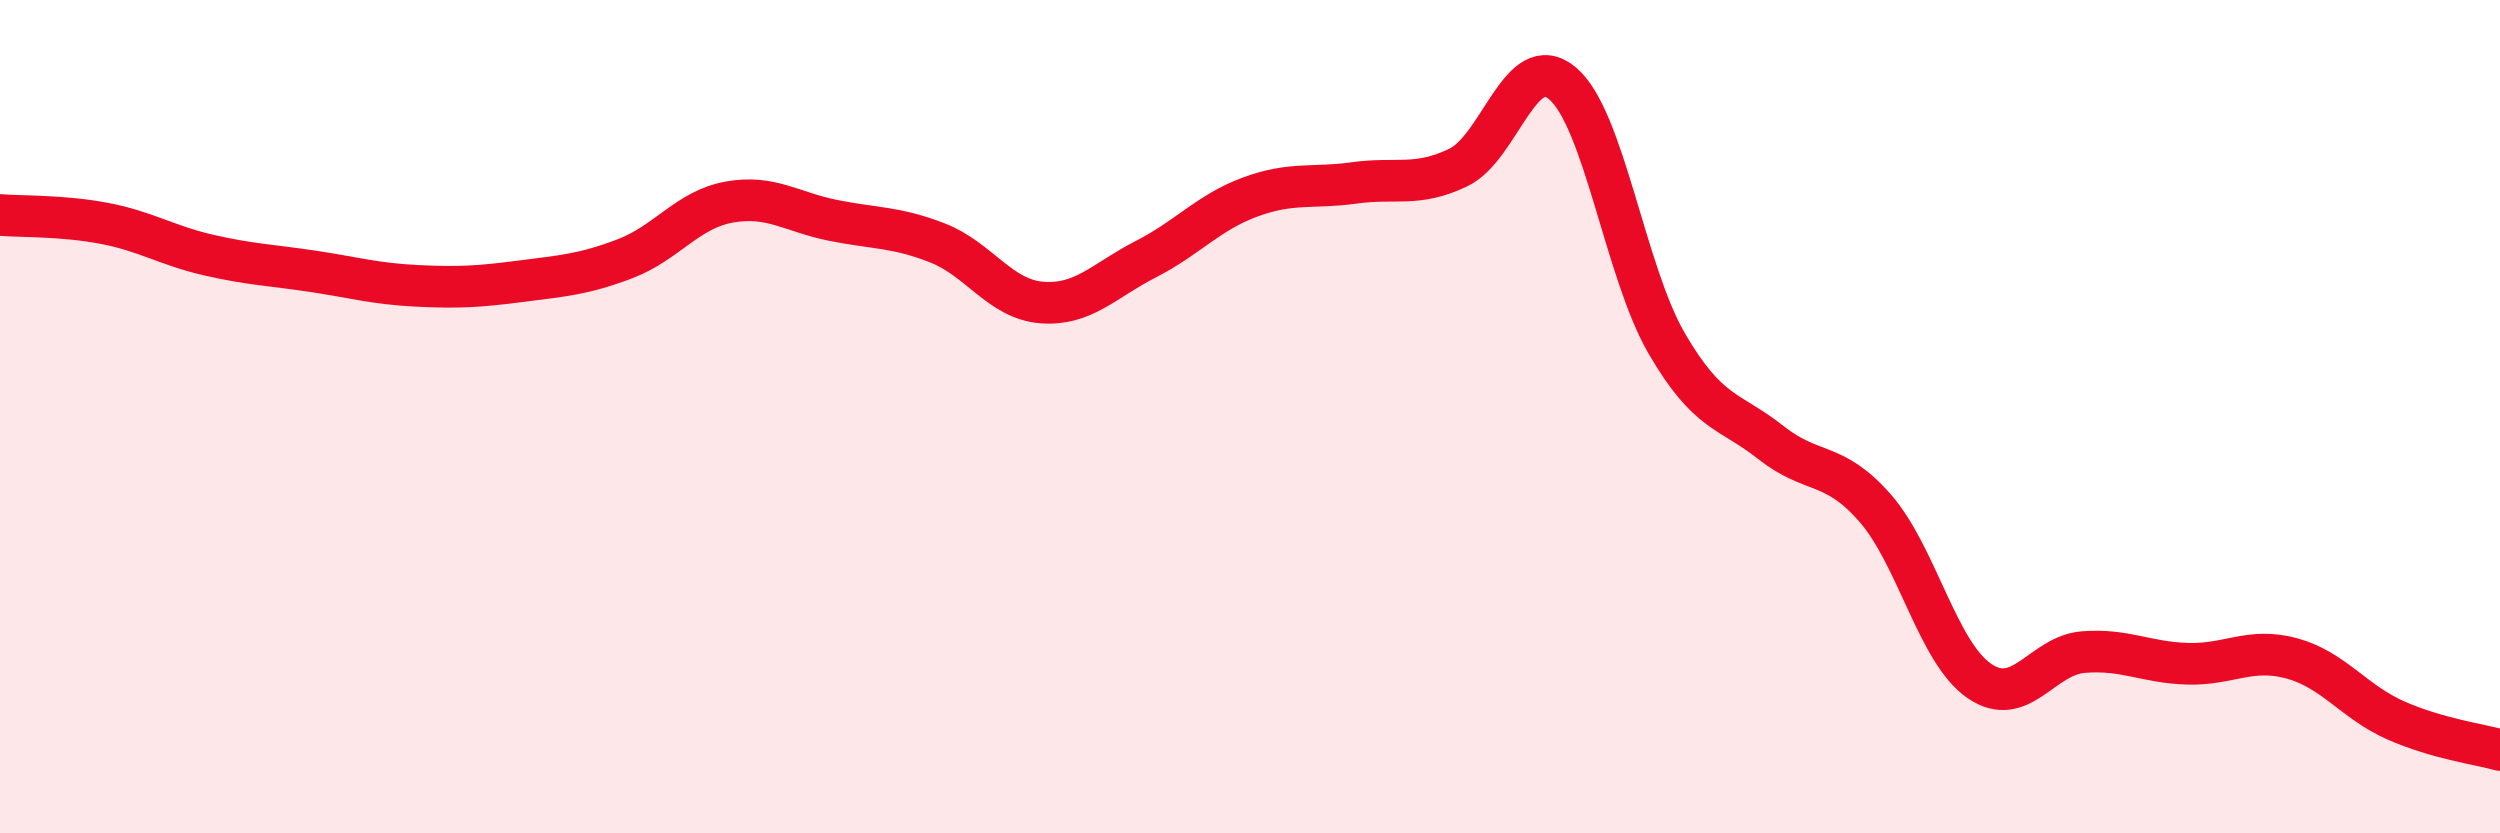
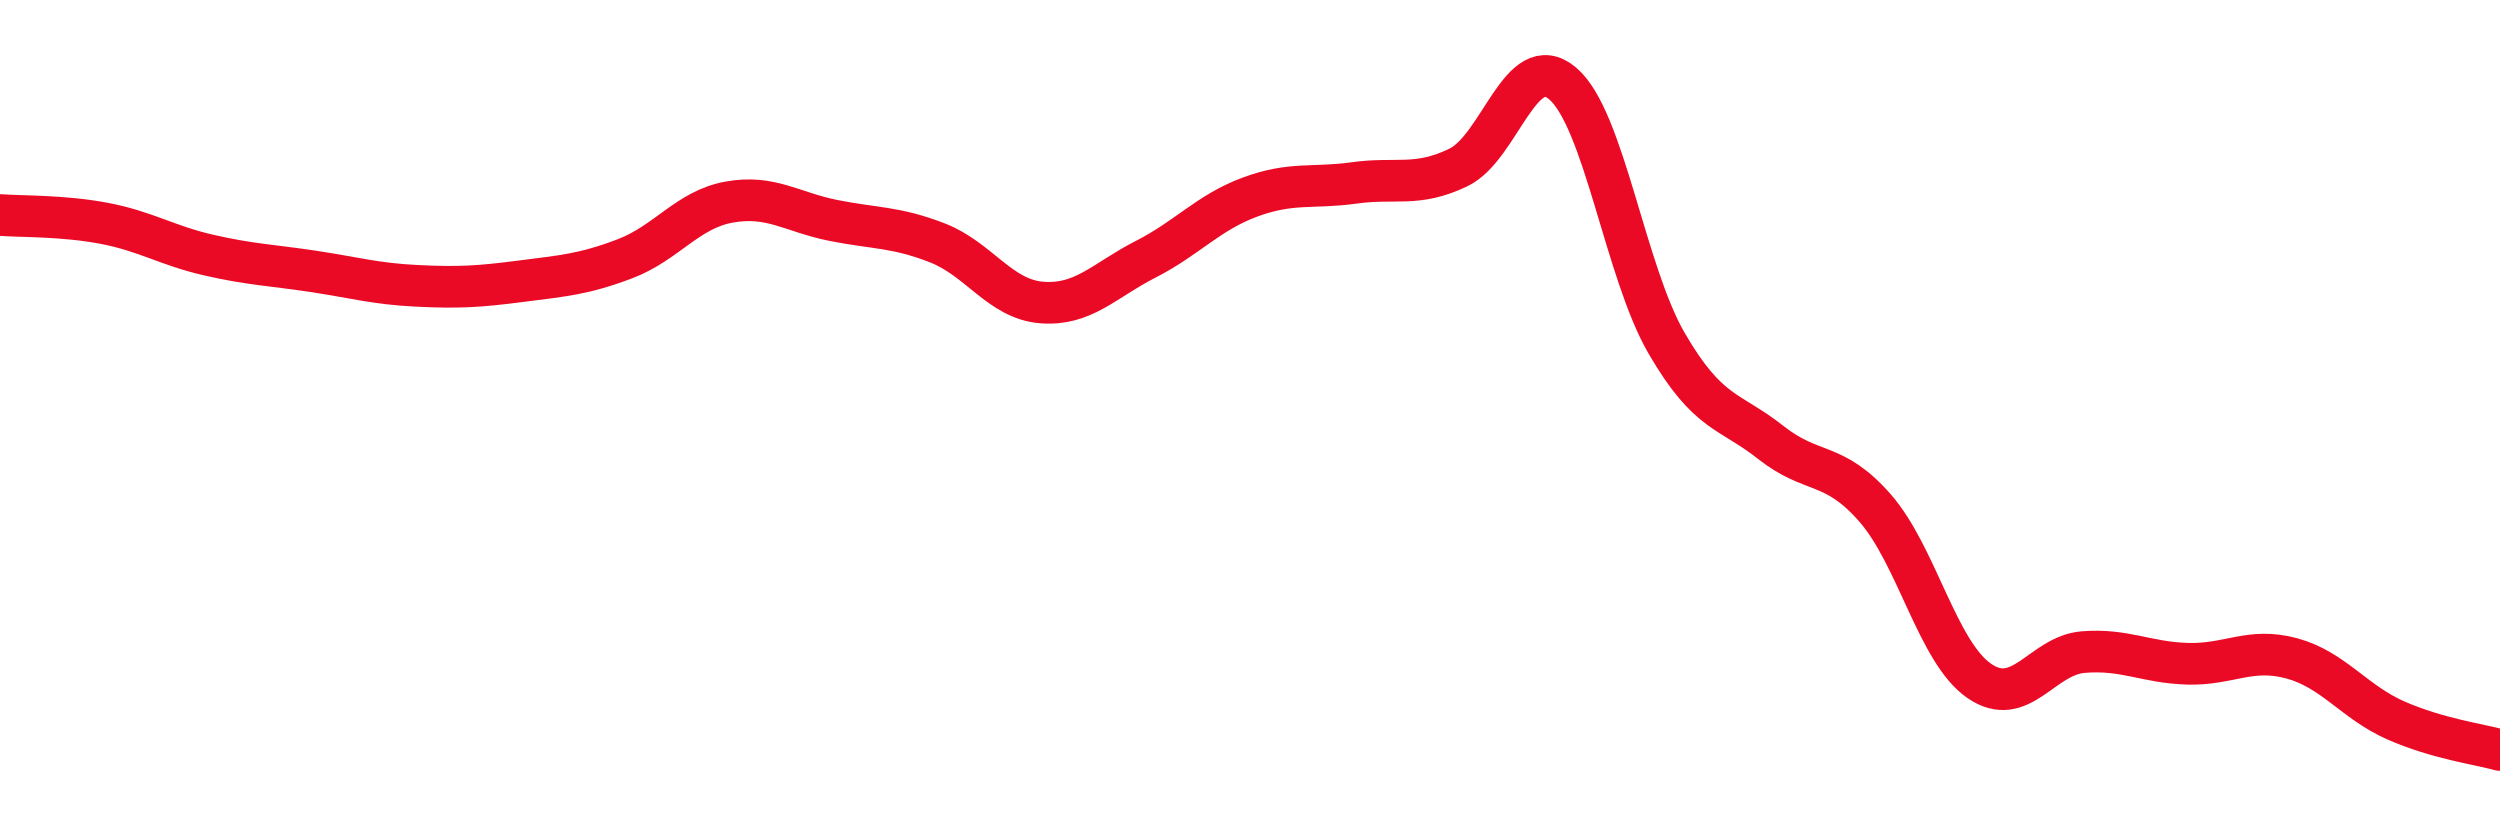
<svg xmlns="http://www.w3.org/2000/svg" width="60" height="20" viewBox="0 0 60 20">
-   <path d="M 0,5.16 C 0.5,5.2 1.5,5.17 2.5,5.36 C 3.5,5.55 4,5.89 5,6.12 C 6,6.35 6.5,6.36 7.5,6.51 C 8.5,6.66 9,6.81 10,6.86 C 11,6.91 11.5,6.88 12.5,6.75 C 13.5,6.62 14,6.59 15,6.21 C 16,5.83 16.5,5.03 17.5,4.85 C 18.5,4.67 19,5.09 20,5.29 C 21,5.49 21.5,5.44 22.5,5.83 C 23.5,6.22 24,7.18 25,7.26 C 26,7.34 26.5,6.73 27.5,6.22 C 28.5,5.71 29,5.1 30,4.73 C 31,4.36 31.5,4.53 32.5,4.39 C 33.5,4.25 34,4.5 35,4.02 C 36,3.54 36.5,1.16 37.5,2 C 38.5,2.84 39,6.52 40,8.24 C 41,9.96 41.5,9.83 42.5,10.62 C 43.5,11.41 44,11.05 45,12.19 C 46,13.33 46.5,15.65 47.5,16.34 C 48.5,17.03 49,15.73 50,15.65 C 51,15.57 51.5,15.9 52.5,15.93 C 53.5,15.96 54,15.53 55,15.8 C 56,16.07 56.5,16.85 57.5,17.29 C 58.5,17.73 59.5,17.86 60,18L60 20L0 20Z" fill="#EB0A25" opacity="0.1" stroke-linecap="round" stroke-linejoin="round" />
  <path d="M 0,5.16 C 0.5,5.2 1.5,5.17 2.5,5.36 C 3.5,5.55 4,5.89 5,6.12 C 6,6.35 6.5,6.36 7.5,6.51 C 8.5,6.66 9,6.81 10,6.86 C 11,6.91 11.5,6.88 12.5,6.75 C 13.5,6.62 14,6.59 15,6.21 C 16,5.83 16.5,5.03 17.5,4.85 C 18.5,4.67 19,5.09 20,5.29 C 21,5.49 21.5,5.44 22.5,5.83 C 23.5,6.22 24,7.18 25,7.26 C 26,7.34 26.5,6.73 27.5,6.22 C 28.5,5.71 29,5.1 30,4.73 C 31,4.36 31.5,4.53 32.5,4.39 C 33.5,4.25 34,4.5 35,4.02 C 36,3.54 36.5,1.16 37.5,2 C 38.5,2.84 39,6.52 40,8.24 C 41,9.96 41.5,9.83 42.5,10.62 C 43.5,11.41 44,11.05 45,12.19 C 46,13.33 46.5,15.65 47.5,16.34 C 48.5,17.03 49,15.73 50,15.65 C 51,15.57 51.5,15.9 52.5,15.93 C 53.5,15.96 54,15.53 55,15.8 C 56,16.07 56.5,16.85 57.5,17.29 C 58.5,17.73 59.5,17.86 60,18" stroke="#EB0A25" stroke-width="1" fill="none" stroke-linecap="round" stroke-linejoin="round" />
</svg>